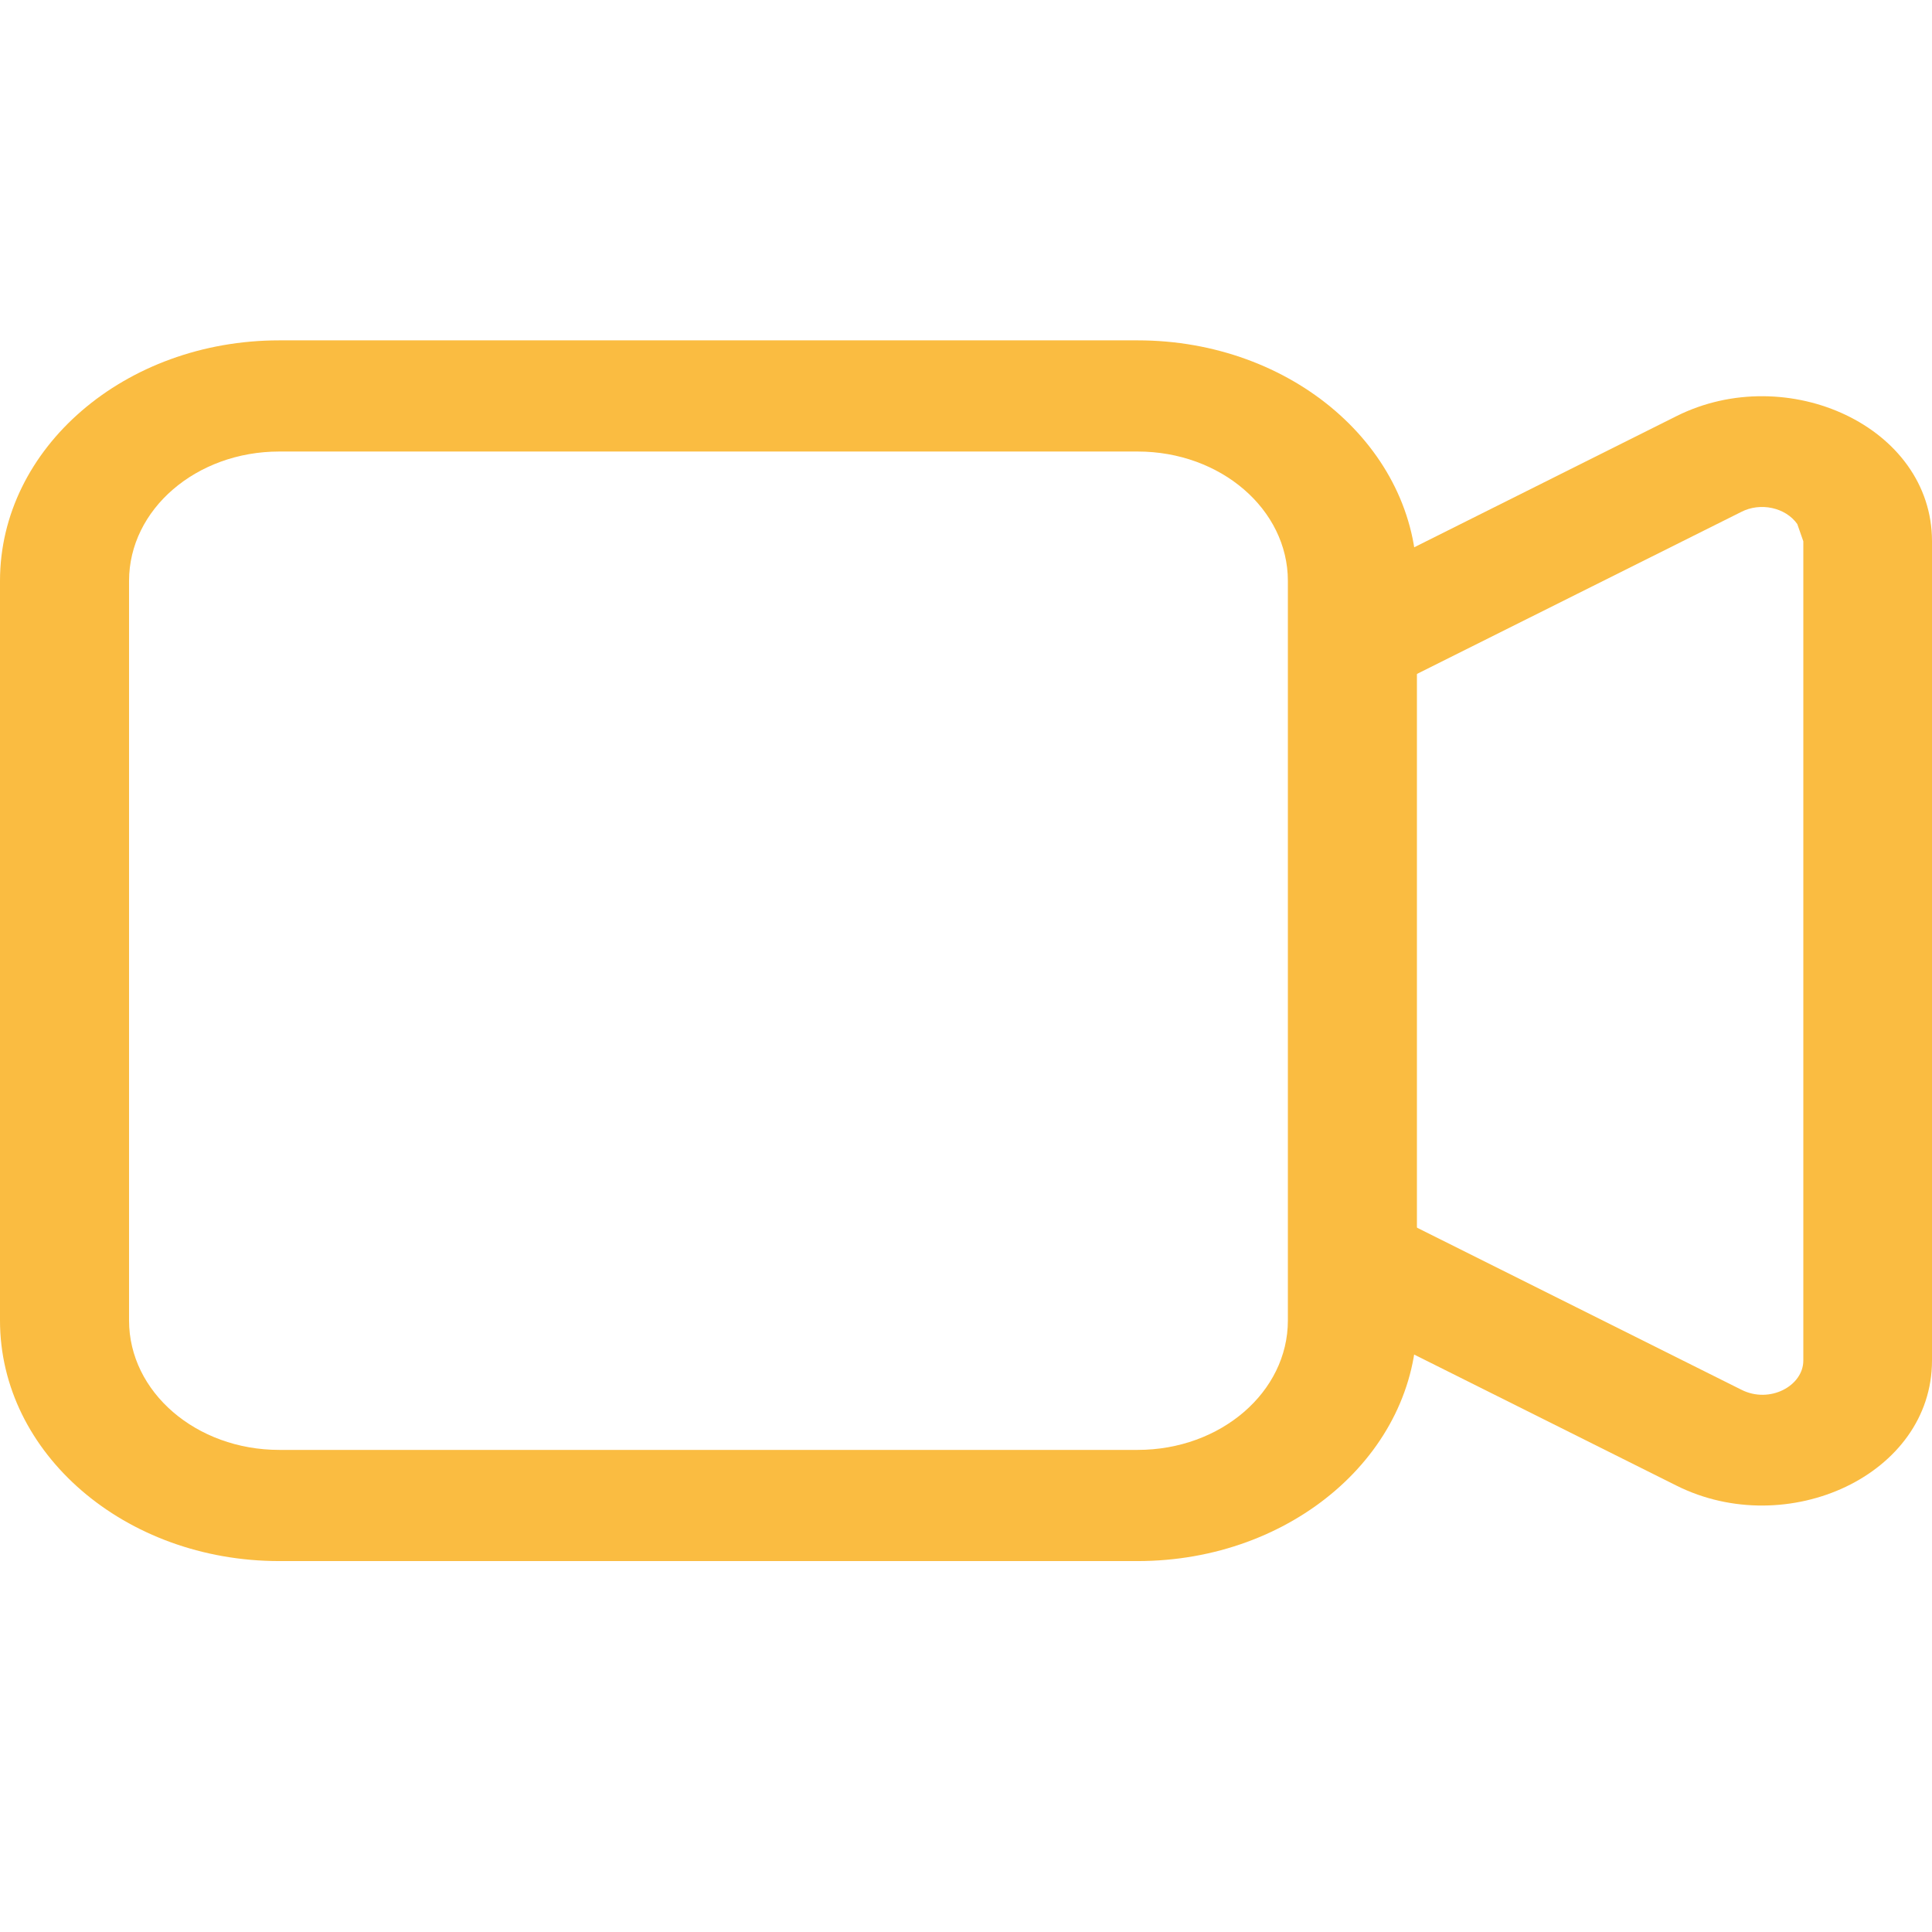
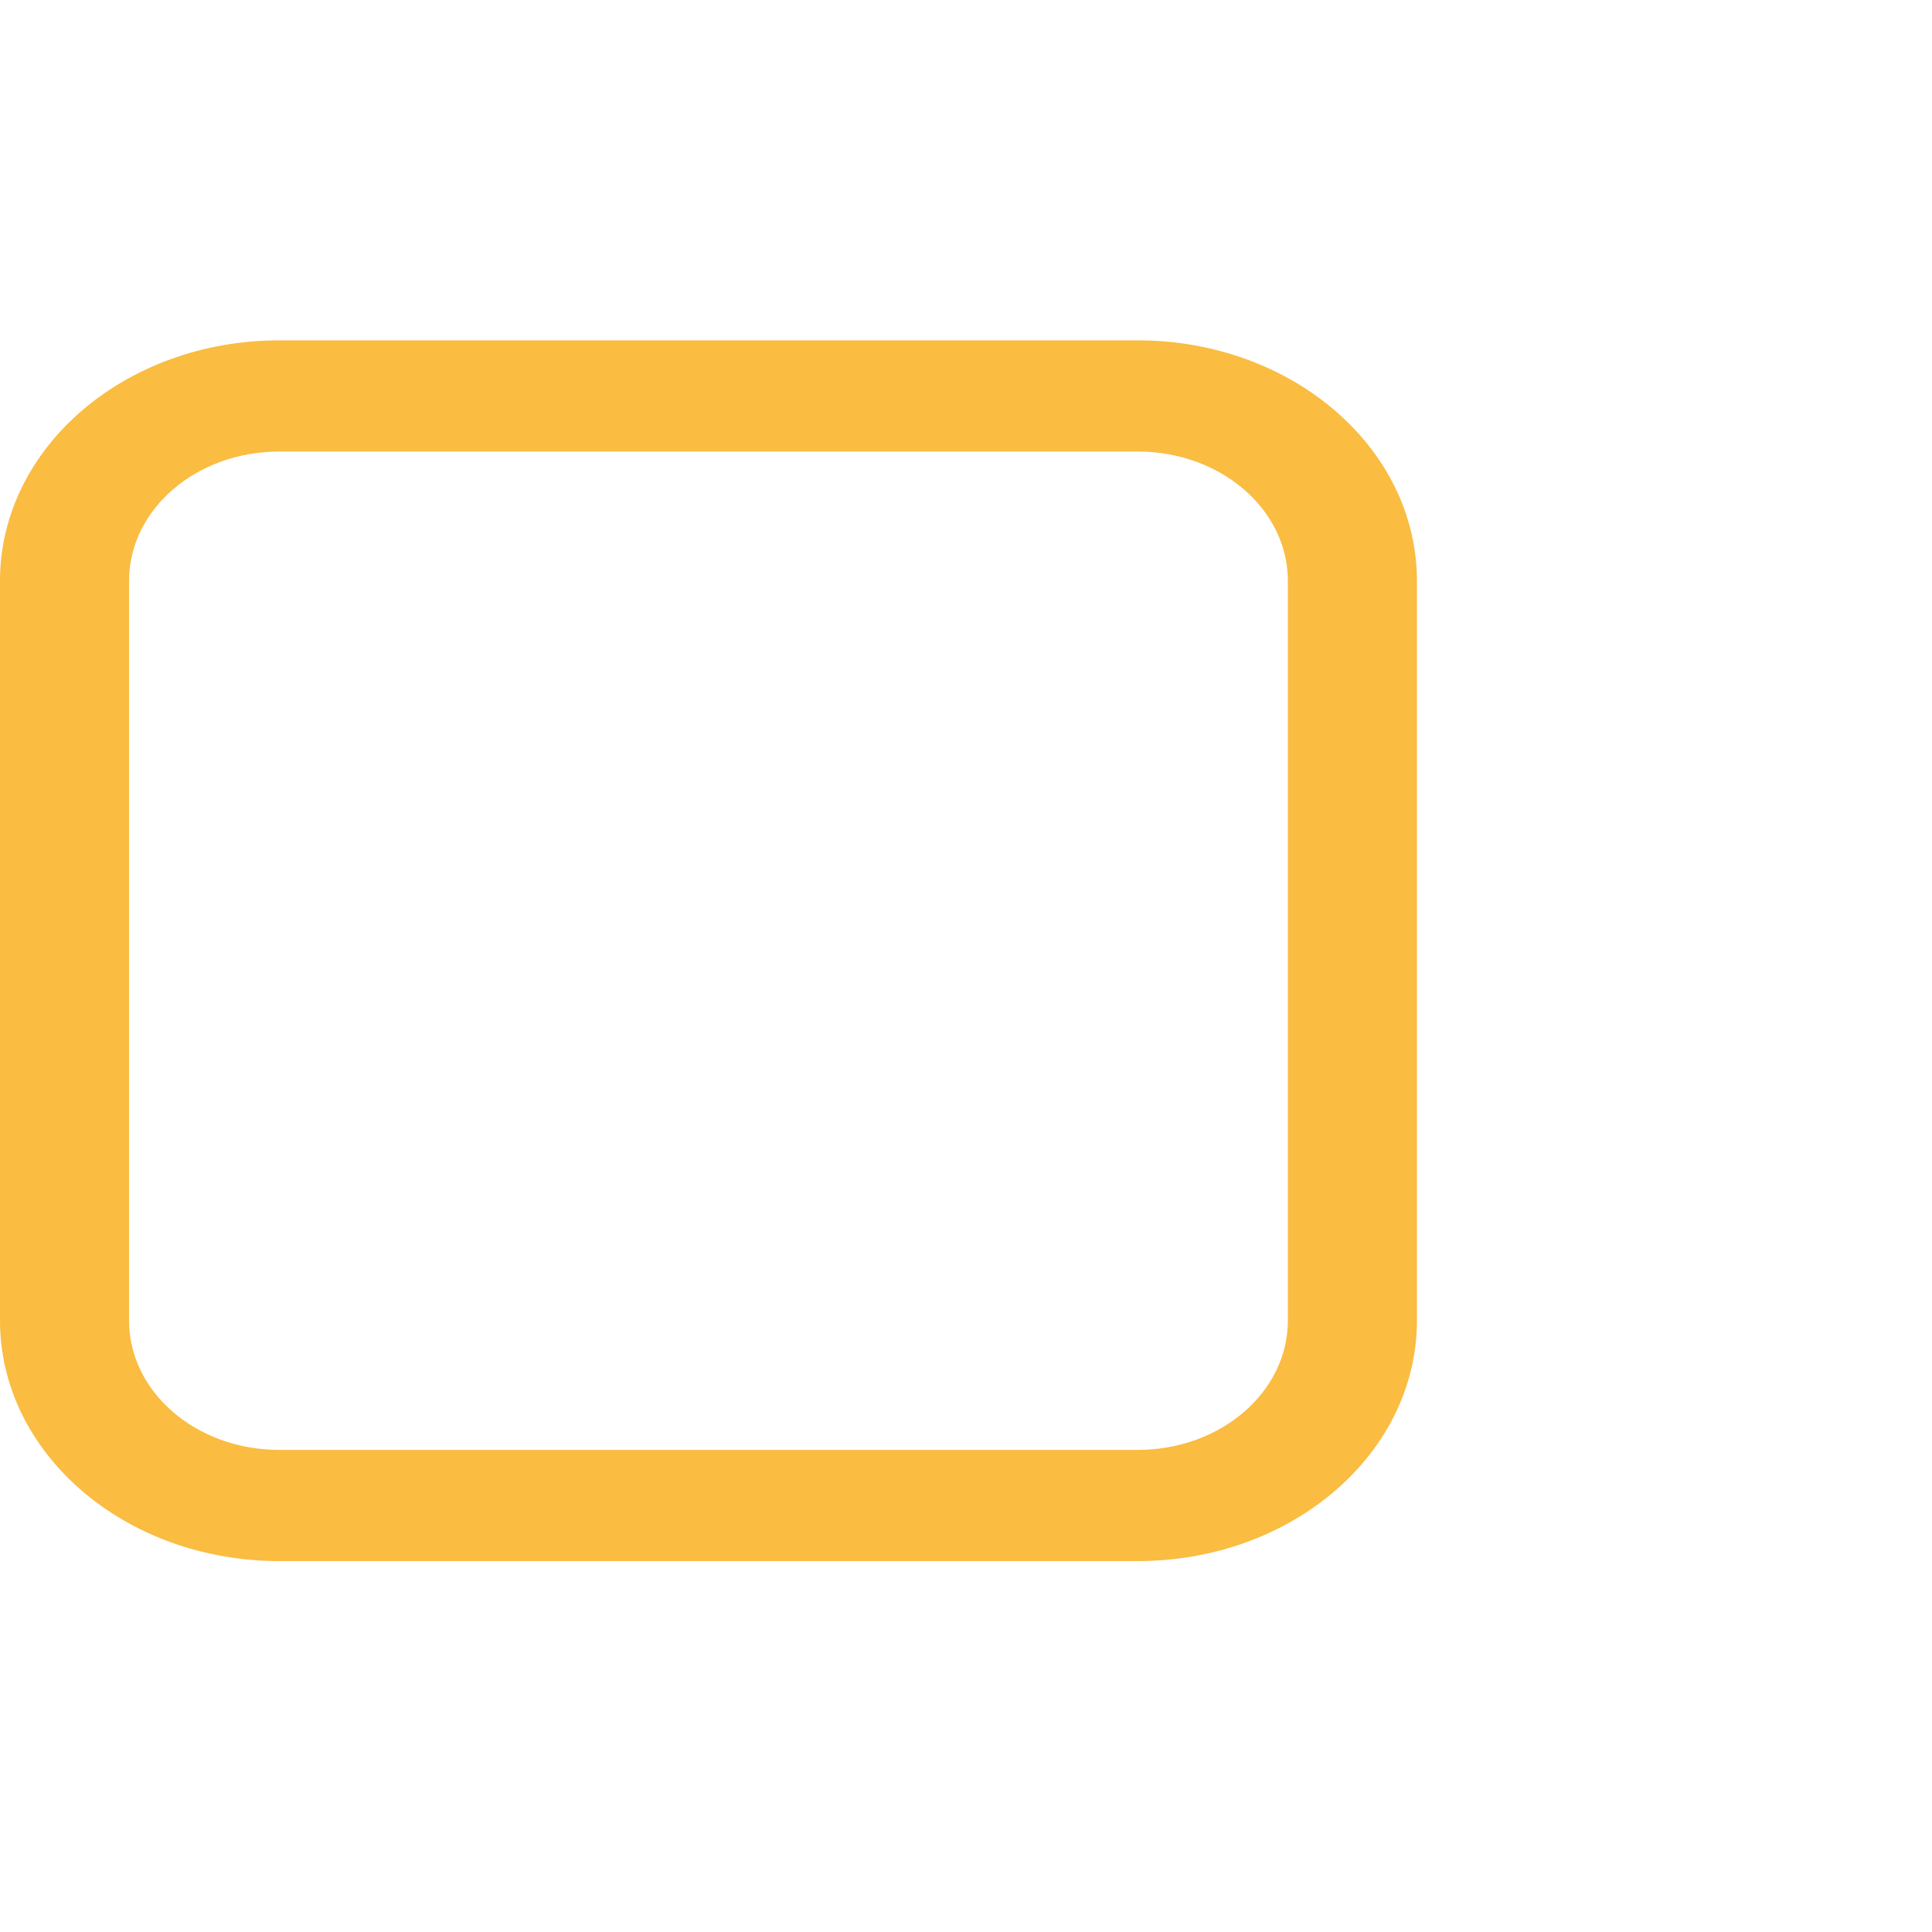
<svg xmlns="http://www.w3.org/2000/svg" width="512" height="512" enable-background="new 0 0 512 512" version="1.1" xml:space="preserve">
  <style type="text/css">.st0{fill-rule:evenodd;clip-rule:evenodd;}</style>
  <g class="layer">
    <title>Layer 1</title>
    <g id="svg_1">
      <path class="st0" d="m74,119.66c-22,0 -39.8,15.34 -39.8,34.29l0,196c0,18.95 17.8,34.29 39.8,34.29l227.5,0c22,0 39.8,-15.34 39.8,-34.29l0,-196c0,-18.95 -17.8,-34.29 -39.8,-34.29l-227.5,0zm-74,34.29c0,-35.24 33.1,-63.75 74,-63.75l227.5,0c40.9,0 74,28.52 74,63.75l0,196c0,35.24 -33.1,63.75 -74,63.75l-227.5,0c-40.9,0 -74,-28.52 -74,-63.75l0,-196z" fill="#fabc41" id="svg_2" />
-       <path class="st0" d="m366.9,182.9l94.5,-47.21c5.1,-2.67 11.8,-1.21 14.9,3.19l1.6,4.57l0,217.1c0,6.72 -8.9,11.54 -16.4,7.75l-94.5,-47.21l-17.2,25.41l94.5,47.21c29.3,14.65 67.7,-2.76 67.7,-33.17l0,-217.1c0,-30.41 -38.4,-47.81 -67.7,-33.17l-94.4,47.21l17,25.41l0,0l0,0.01z" fill="#fabc41" id="svg_3" />
    </g>
  </g>
</svg>